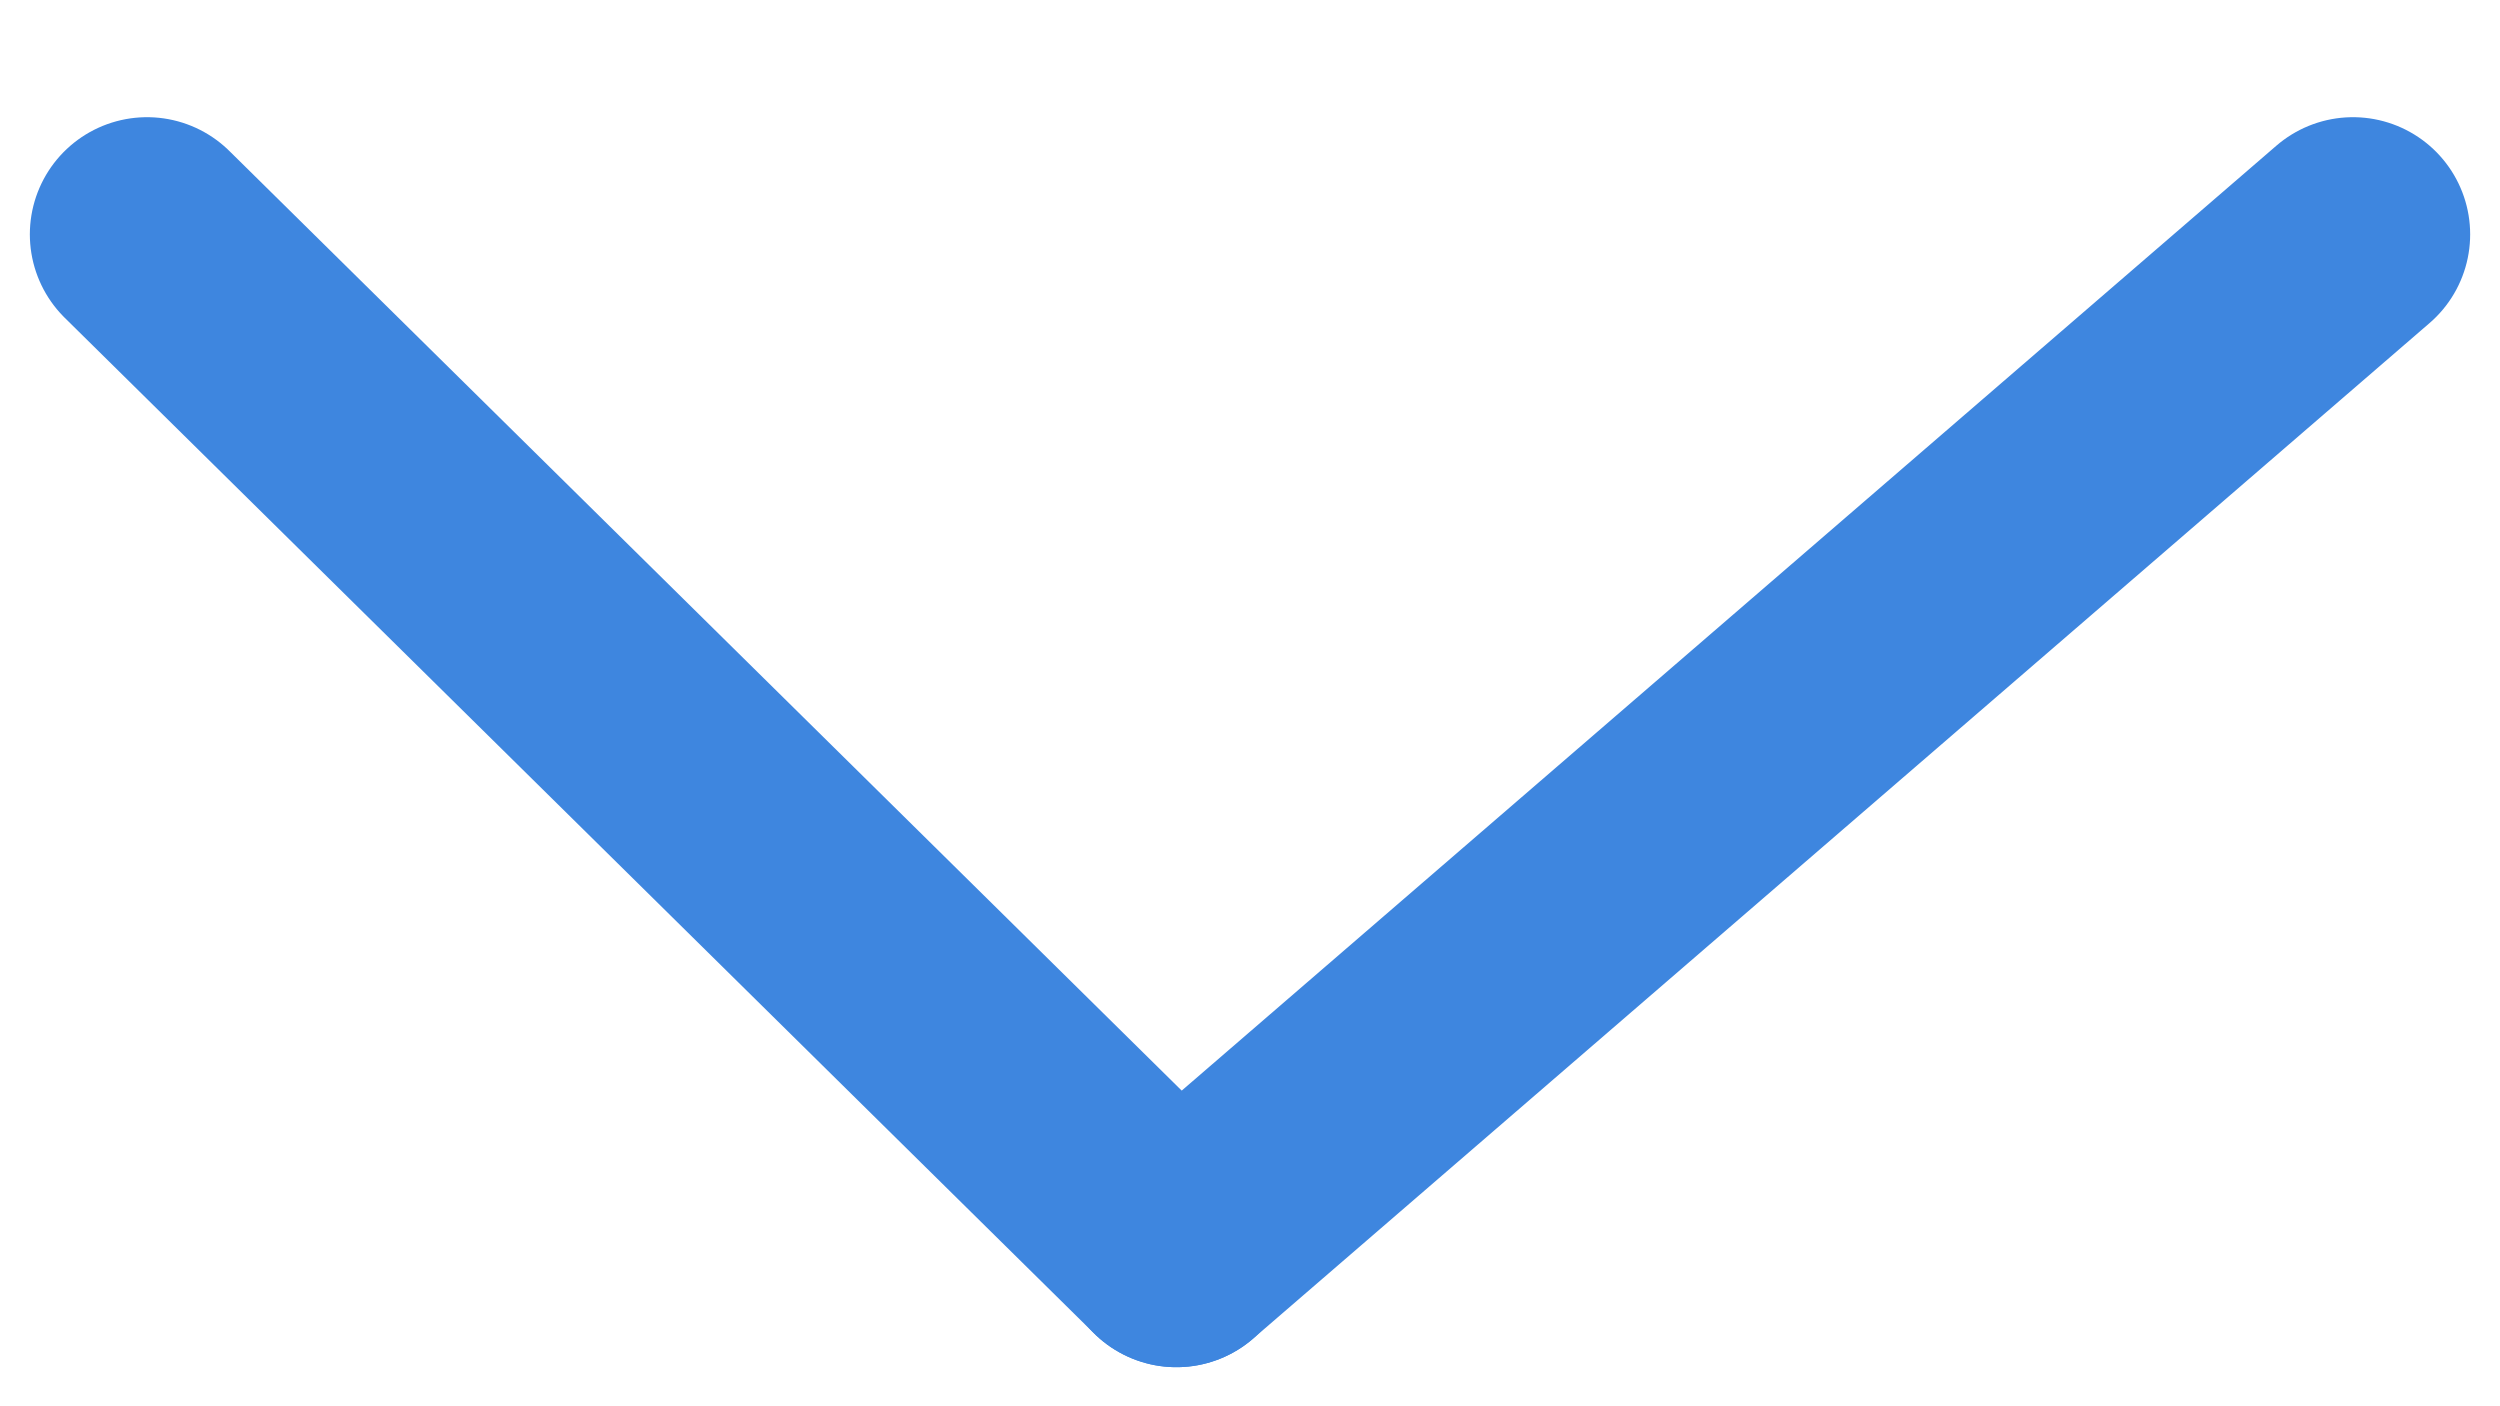
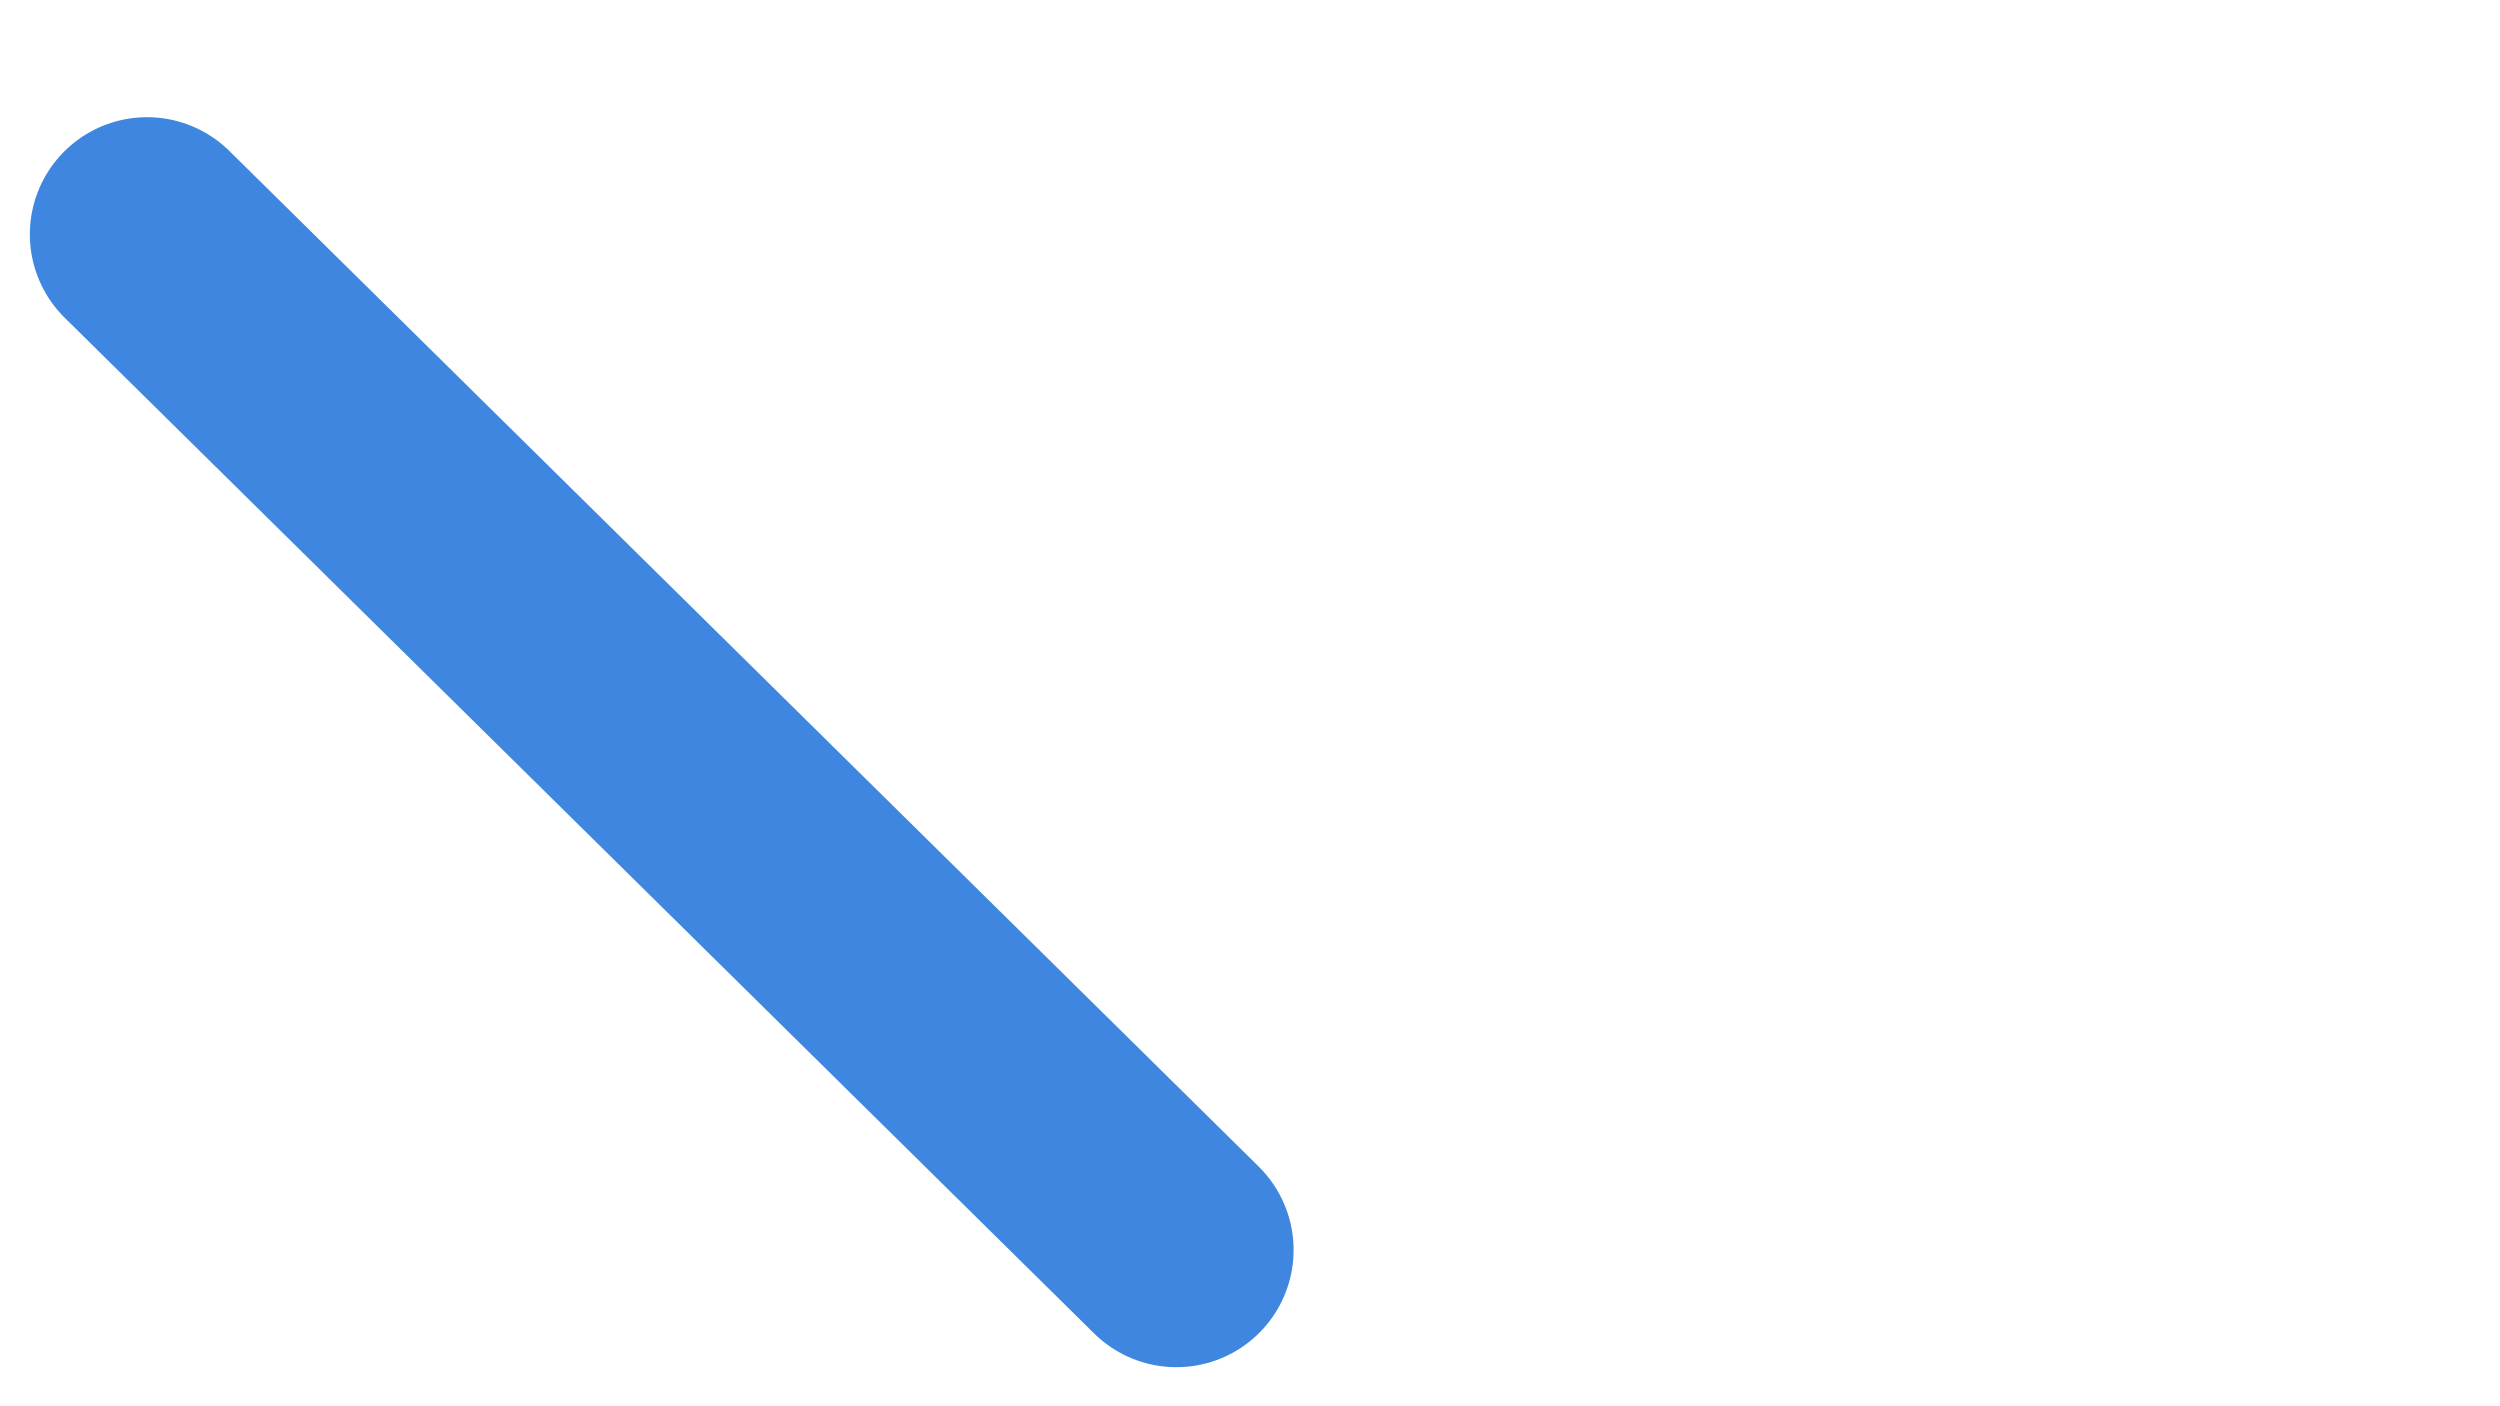
<svg xmlns="http://www.w3.org/2000/svg" width="16" height="9" viewBox="0 0 16 9" fill="none">
  <path d="M7.529 8L0.941 1.5" stroke="#3E86DF" stroke-width="1.5" stroke-linecap="round" stroke-linejoin="round" />
-   <path d="M7.529 8L15.059 1.5" stroke="#3E86DF" stroke-width="1.5" stroke-linecap="round" stroke-linejoin="round" />
</svg>